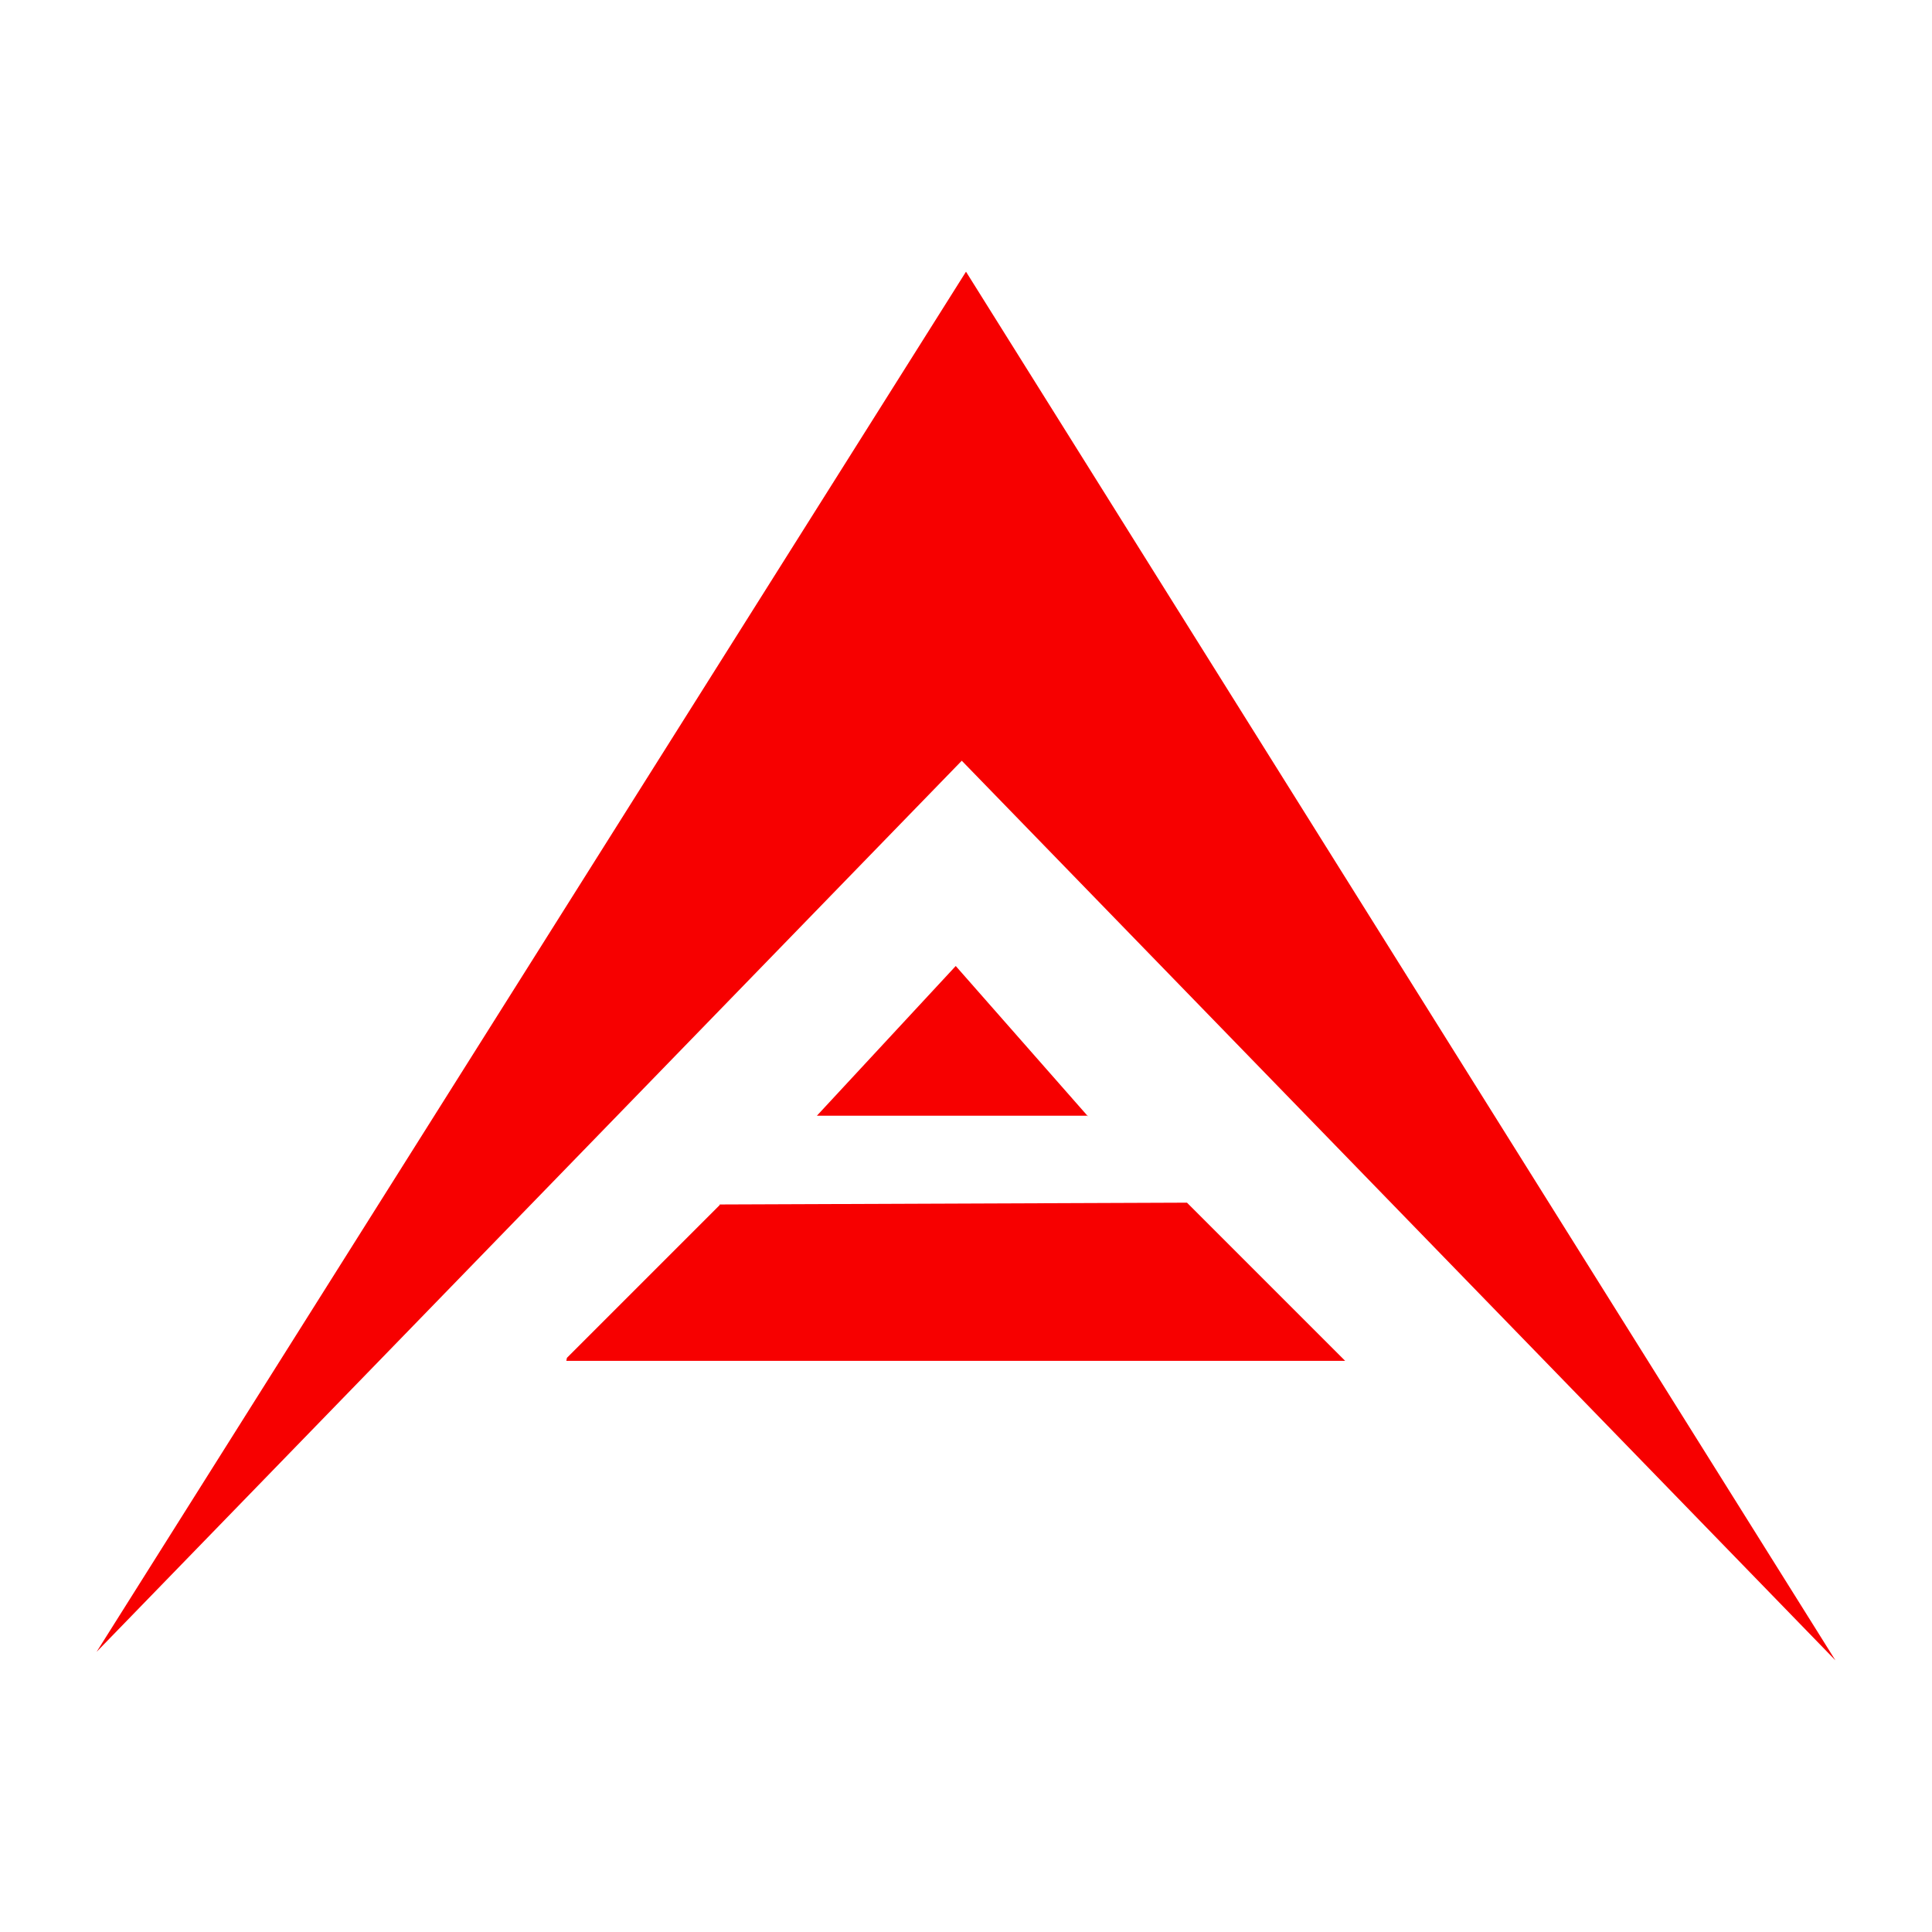
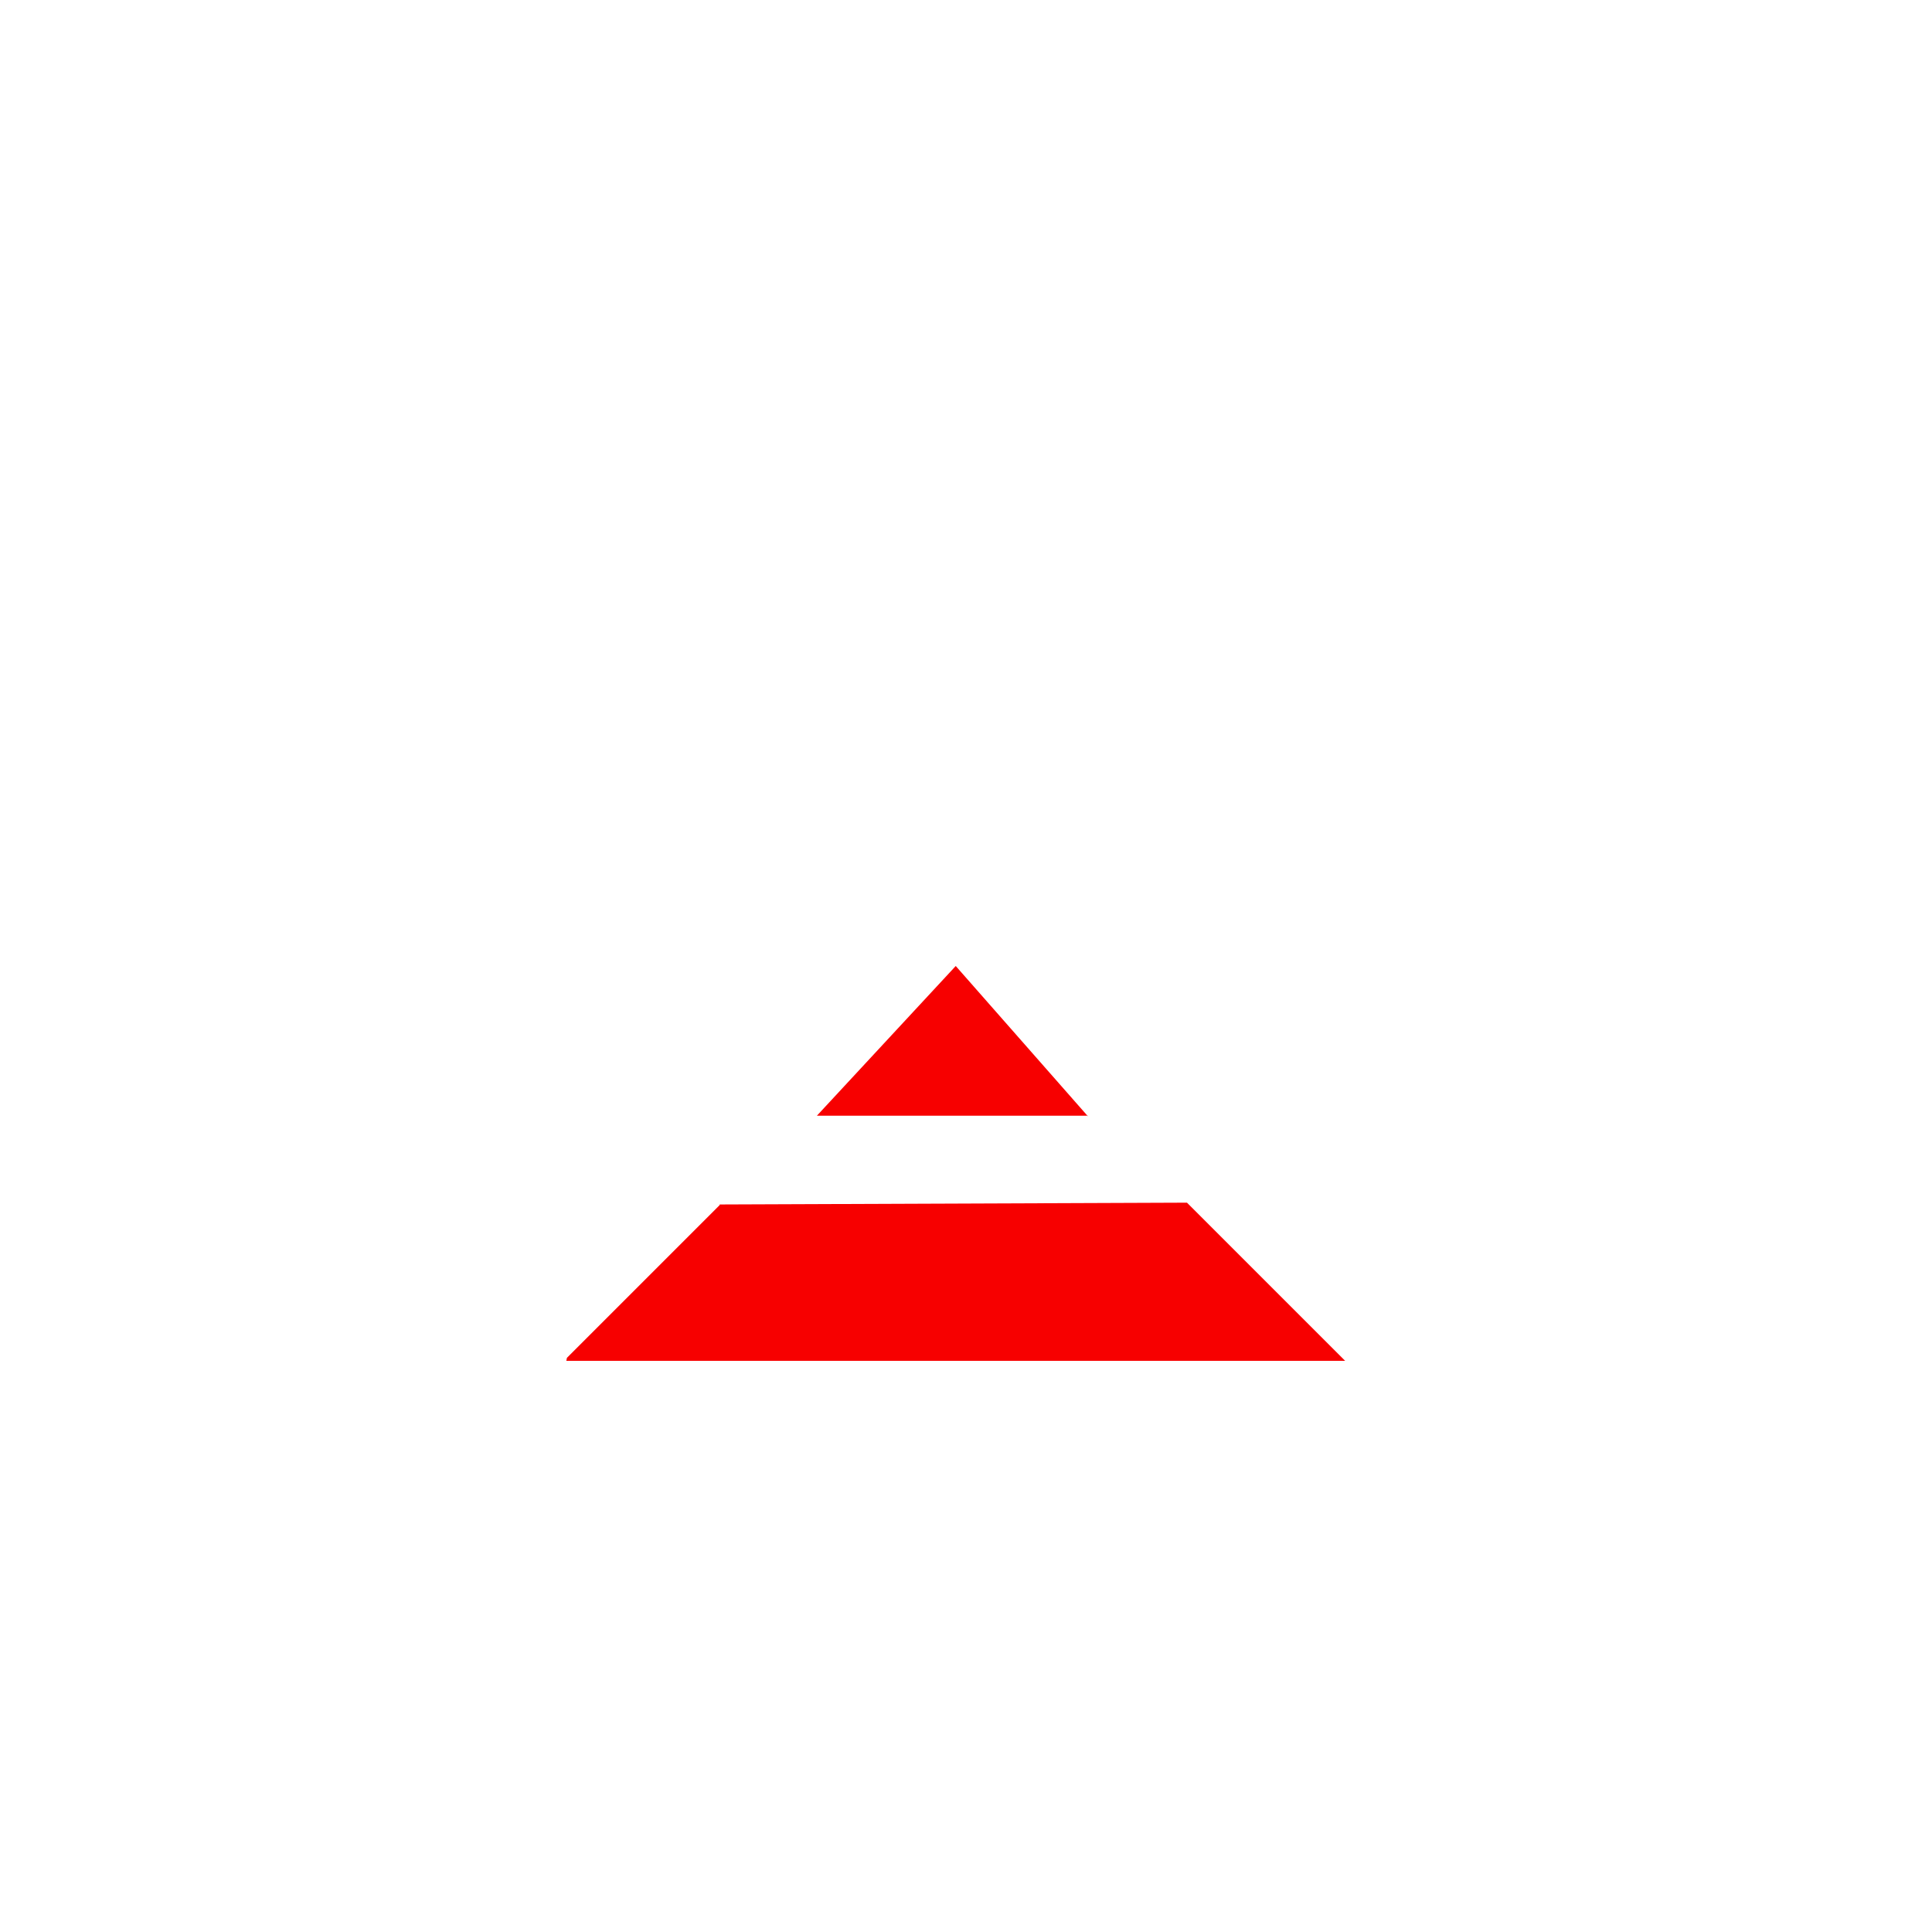
<svg xmlns="http://www.w3.org/2000/svg" version="1.2" baseProfile="tiny" id="Layer_1" x="0px" y="0px" viewBox="0 0 320 320" overflow="visible" xml:space="preserve">
  <g>
-     <path fill="#F70000" d="M159.3,126L16,273.6L160,45l144,230L159.3,126z" />
    <path fill="#F70000" d="M180.2,184.8h-44.9l23-24.8l21.9,24.9 M93.8,225.4h129l-26.2-26.2l-77.4,0.3v0.1l-25.3,25.3" />
  </g>
</svg>